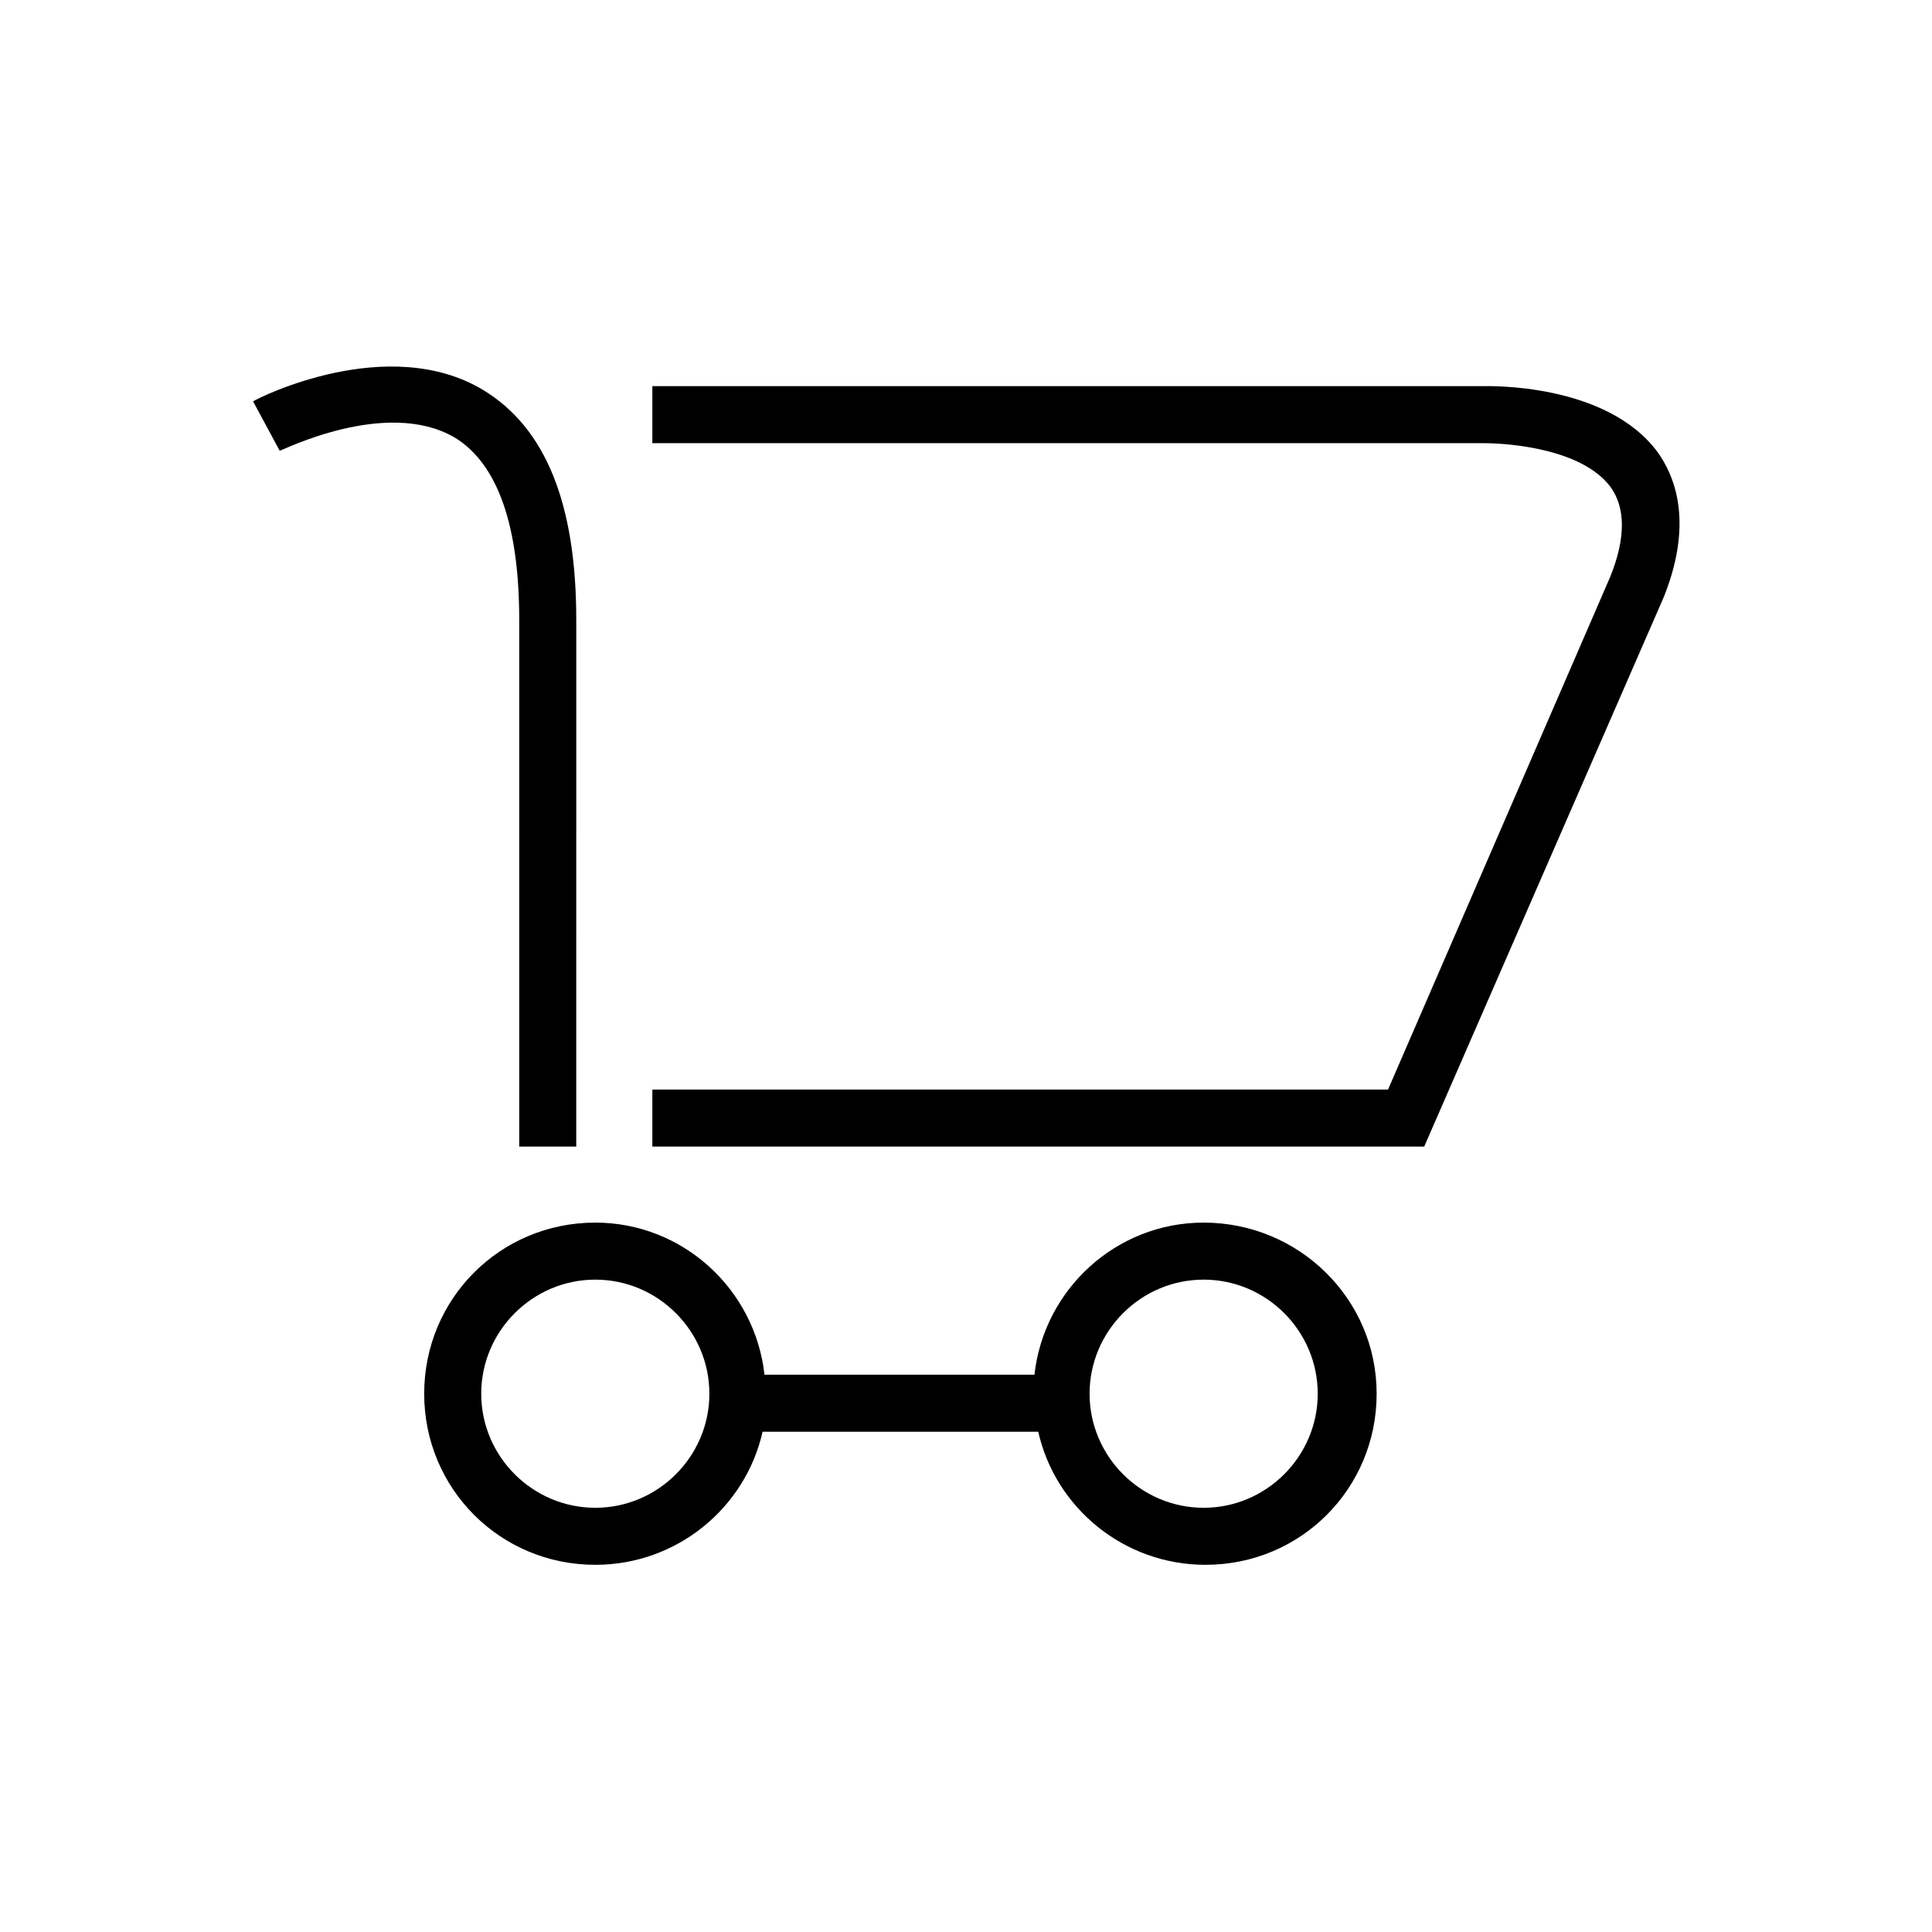
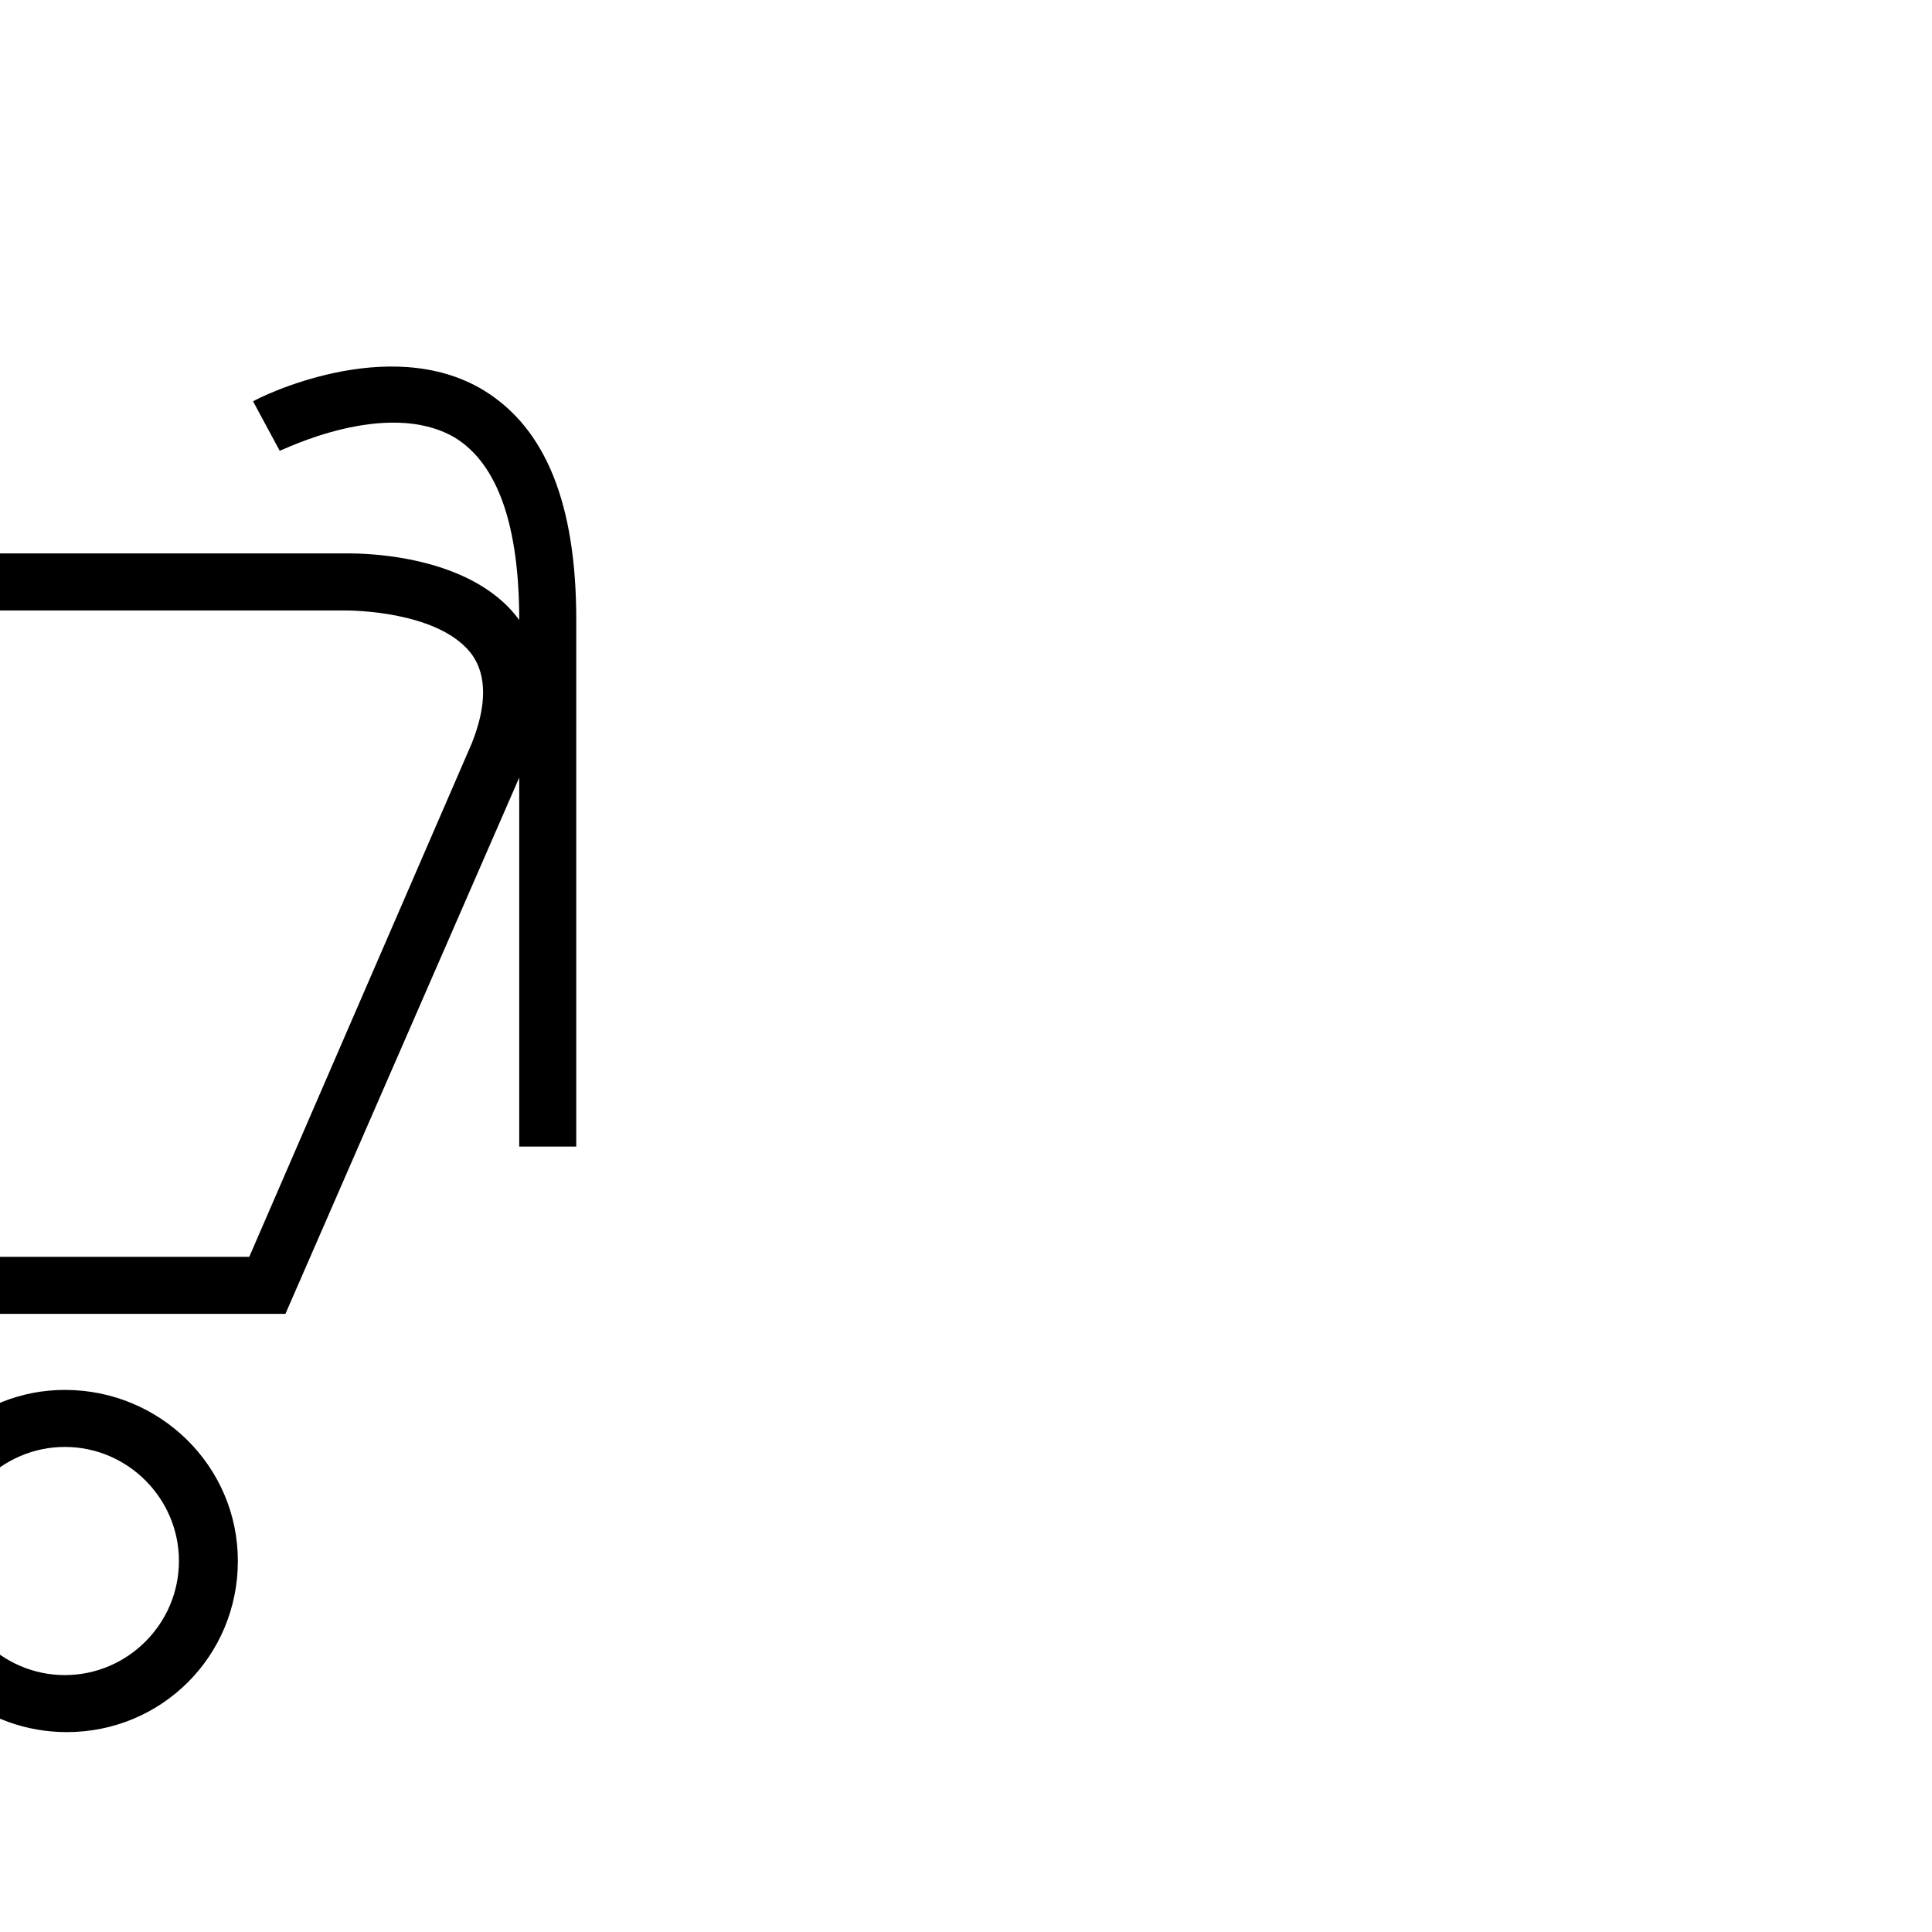
<svg xmlns="http://www.w3.org/2000/svg" fill="#000000" width="800px" height="800px" version="1.1" viewBox="144 144 512 512">
-   <path d="m281.6 308.3v139.55h15.113l0.004-139.55c0-30.73-8.062-50.883-24.688-60.961-25.191-15.113-59.449 2.016-60.961 3.023l7.055 13.098c0.504 0 28.215-14.105 46.352-3.527 11.586 7.055 17.125 23.68 17.125 48.367zm301.79-44.336c-13.602-18.641-45.344-17.633-46.352-17.633h-220.16v15.113h220.16c7.055 0 26.199 1.512 33.754 11.586 4.031 5.543 4.031 13.602 0 23.68l-58.945 136.03-194.97 0.004v15.113h204.55l63.48-145.6c6.043-15.113 5.539-28.211-1.512-38.289zm-120.41 204.04c-23.176 0-42.32 17.633-44.84 40.305h-71.543c-2.519-22.672-21.664-40.305-44.84-40.305-25.191 0-45.344 20.152-45.344 45.344 0 25.191 20.152 45.344 45.344 45.344 21.664 0 39.801-15.113 44.336-35.266h73.051c4.535 20.152 22.672 35.266 44.336 35.266 25.191 0 45.344-20.152 45.344-45.344 0-25.191-20.656-45.344-45.844-45.344zm-161.22 75.574c-16.625 0-30.23-13.602-30.23-30.23 0-16.625 13.602-30.23 30.23-30.23 16.625 0 30.23 13.602 30.23 30.23 0 16.625-13.602 30.23-30.23 30.23zm161.22 0c-16.625 0-30.23-13.602-30.23-30.23 0-16.625 13.602-30.23 30.23-30.23 16.625 0 30.23 13.602 30.23 30.23-0.004 16.625-13.605 30.23-30.23 30.23z" />
+   <path d="m281.6 308.3v139.55h15.113l0.004-139.55c0-30.73-8.062-50.883-24.688-60.961-25.191-15.113-59.449 2.016-60.961 3.023l7.055 13.098c0.504 0 28.215-14.105 46.352-3.527 11.586 7.055 17.125 23.68 17.125 48.367zc-13.602-18.641-45.344-17.633-46.352-17.633h-220.16v15.113h220.16c7.055 0 26.199 1.512 33.754 11.586 4.031 5.543 4.031 13.602 0 23.68l-58.945 136.03-194.97 0.004v15.113h204.55l63.48-145.6c6.043-15.113 5.539-28.211-1.512-38.289zm-120.41 204.04c-23.176 0-42.32 17.633-44.84 40.305h-71.543c-2.519-22.672-21.664-40.305-44.84-40.305-25.191 0-45.344 20.152-45.344 45.344 0 25.191 20.152 45.344 45.344 45.344 21.664 0 39.801-15.113 44.336-35.266h73.051c4.535 20.152 22.672 35.266 44.336 35.266 25.191 0 45.344-20.152 45.344-45.344 0-25.191-20.656-45.344-45.844-45.344zm-161.22 75.574c-16.625 0-30.23-13.602-30.23-30.23 0-16.625 13.602-30.23 30.23-30.23 16.625 0 30.23 13.602 30.23 30.23 0 16.625-13.602 30.23-30.23 30.23zm161.22 0c-16.625 0-30.23-13.602-30.23-30.23 0-16.625 13.602-30.23 30.23-30.23 16.625 0 30.23 13.602 30.23 30.23-0.004 16.625-13.605 30.23-30.23 30.23z" />
</svg>